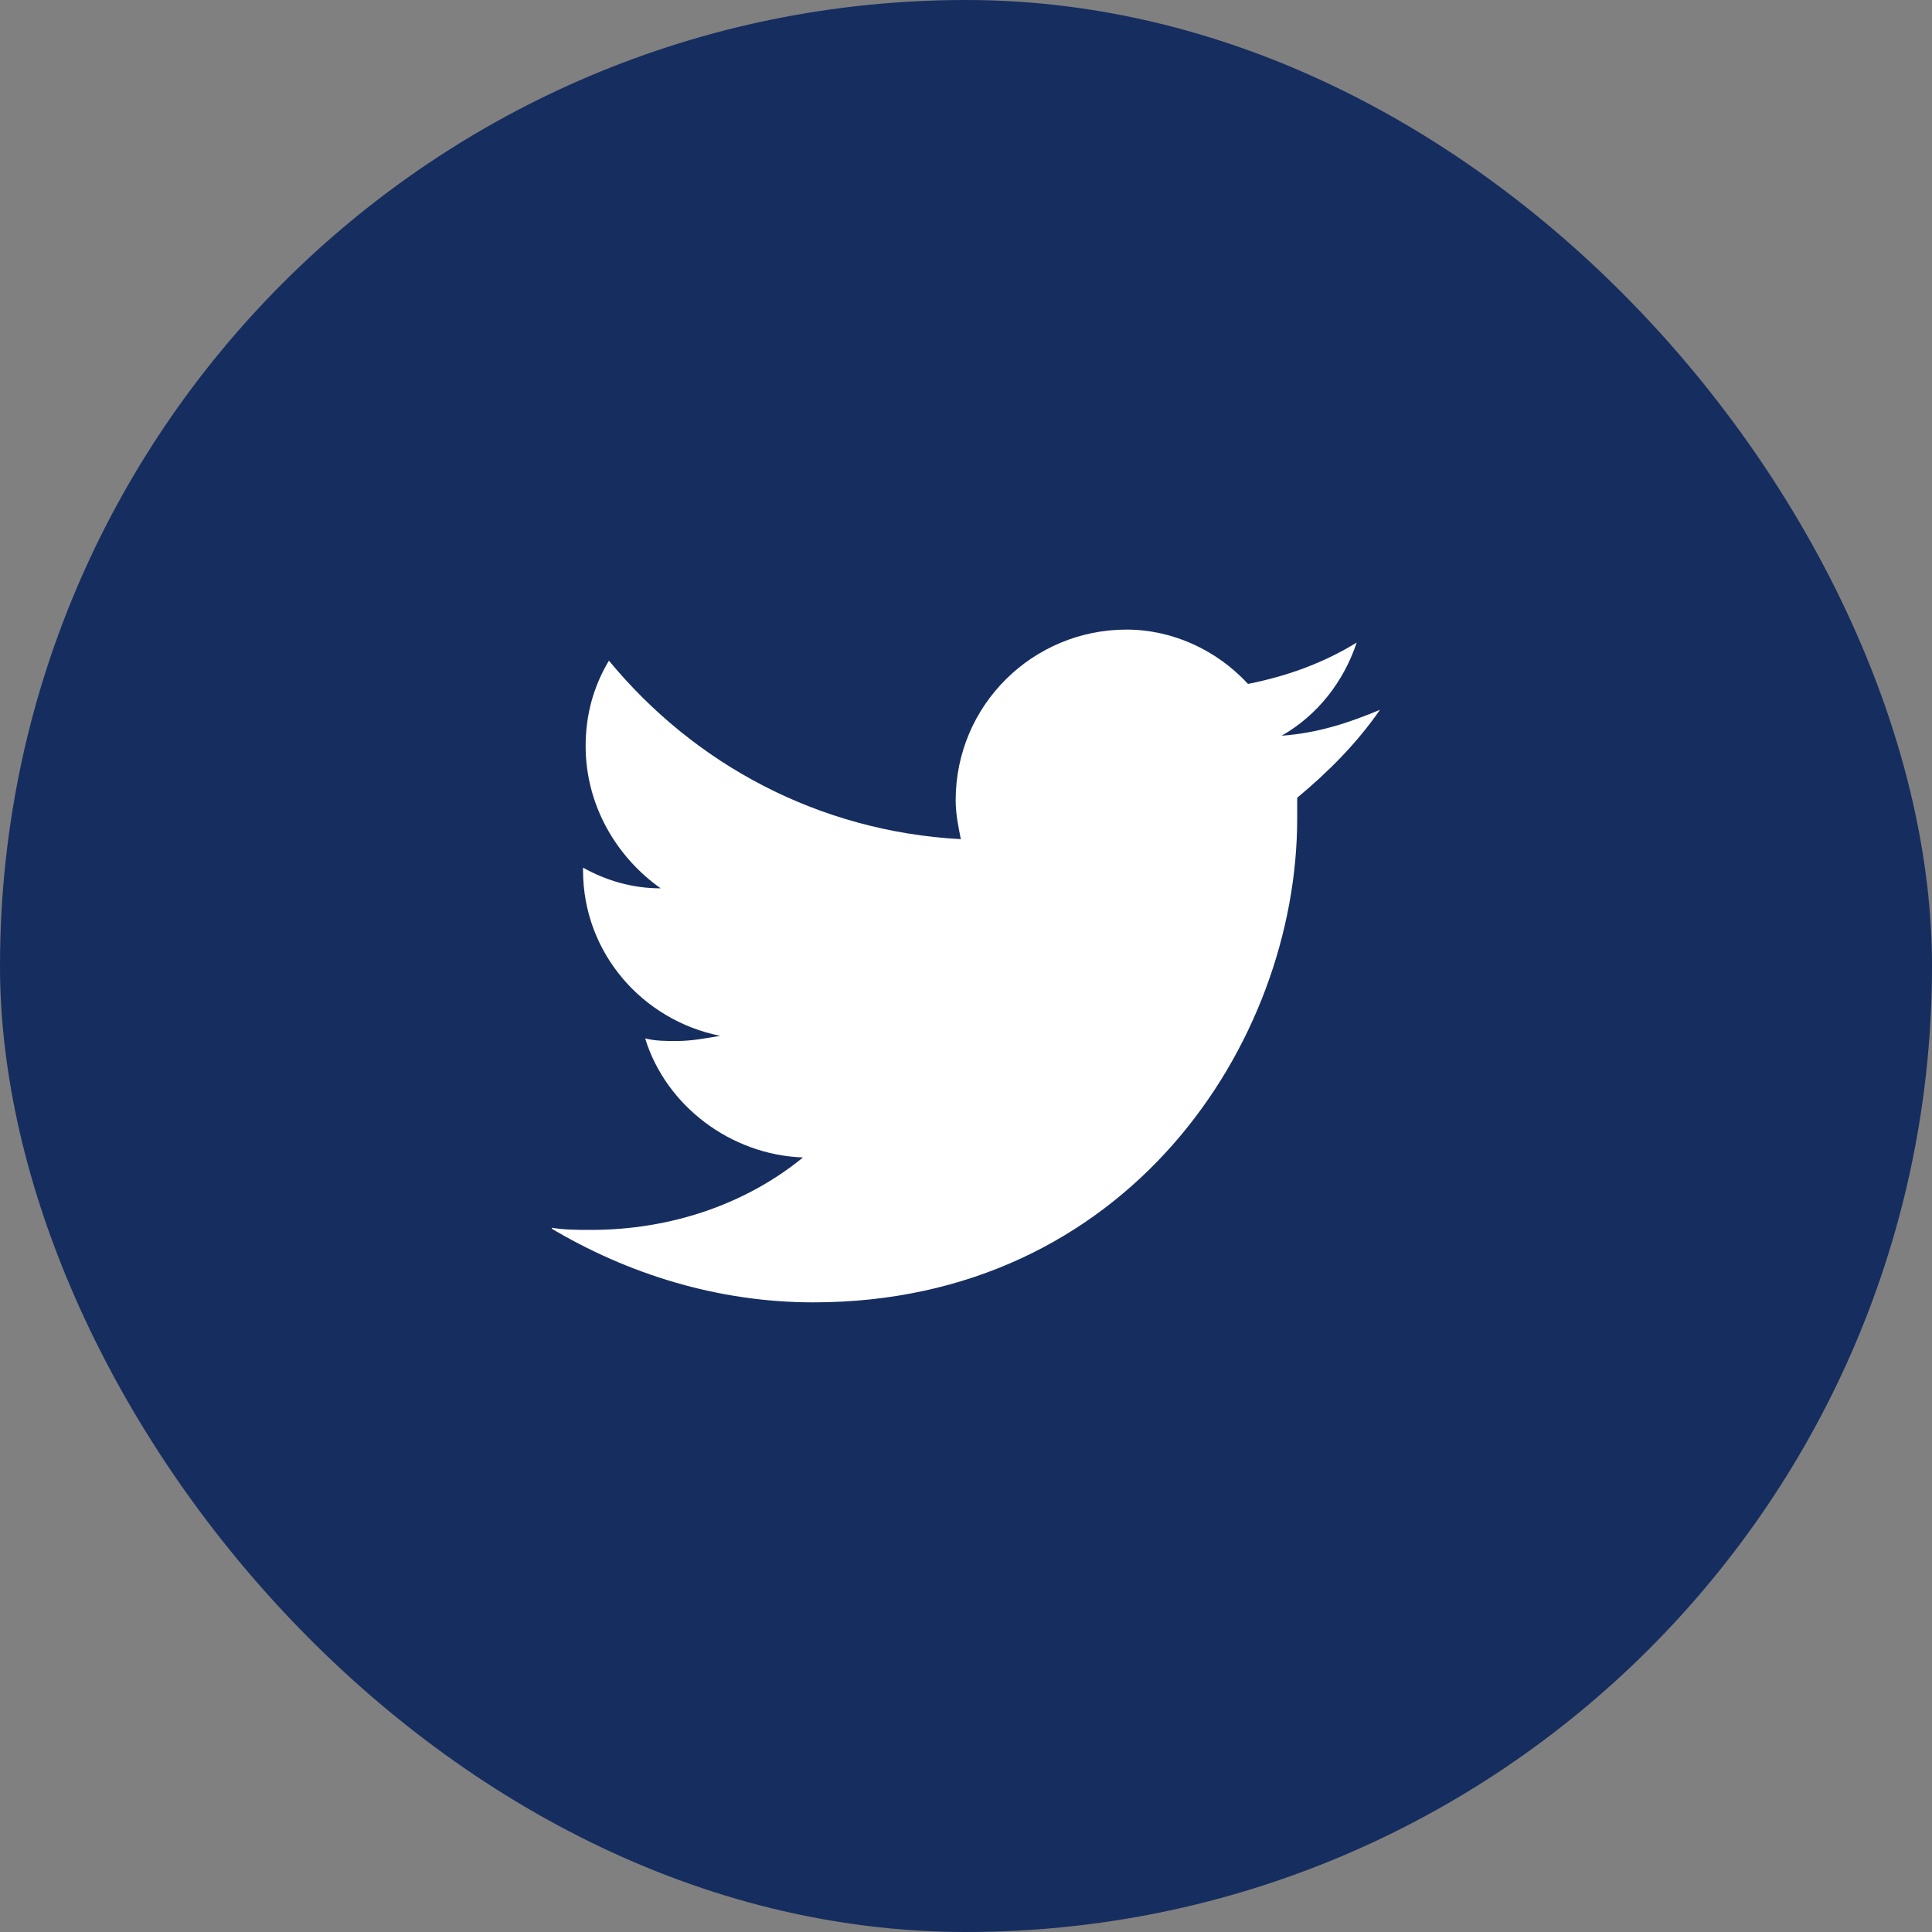
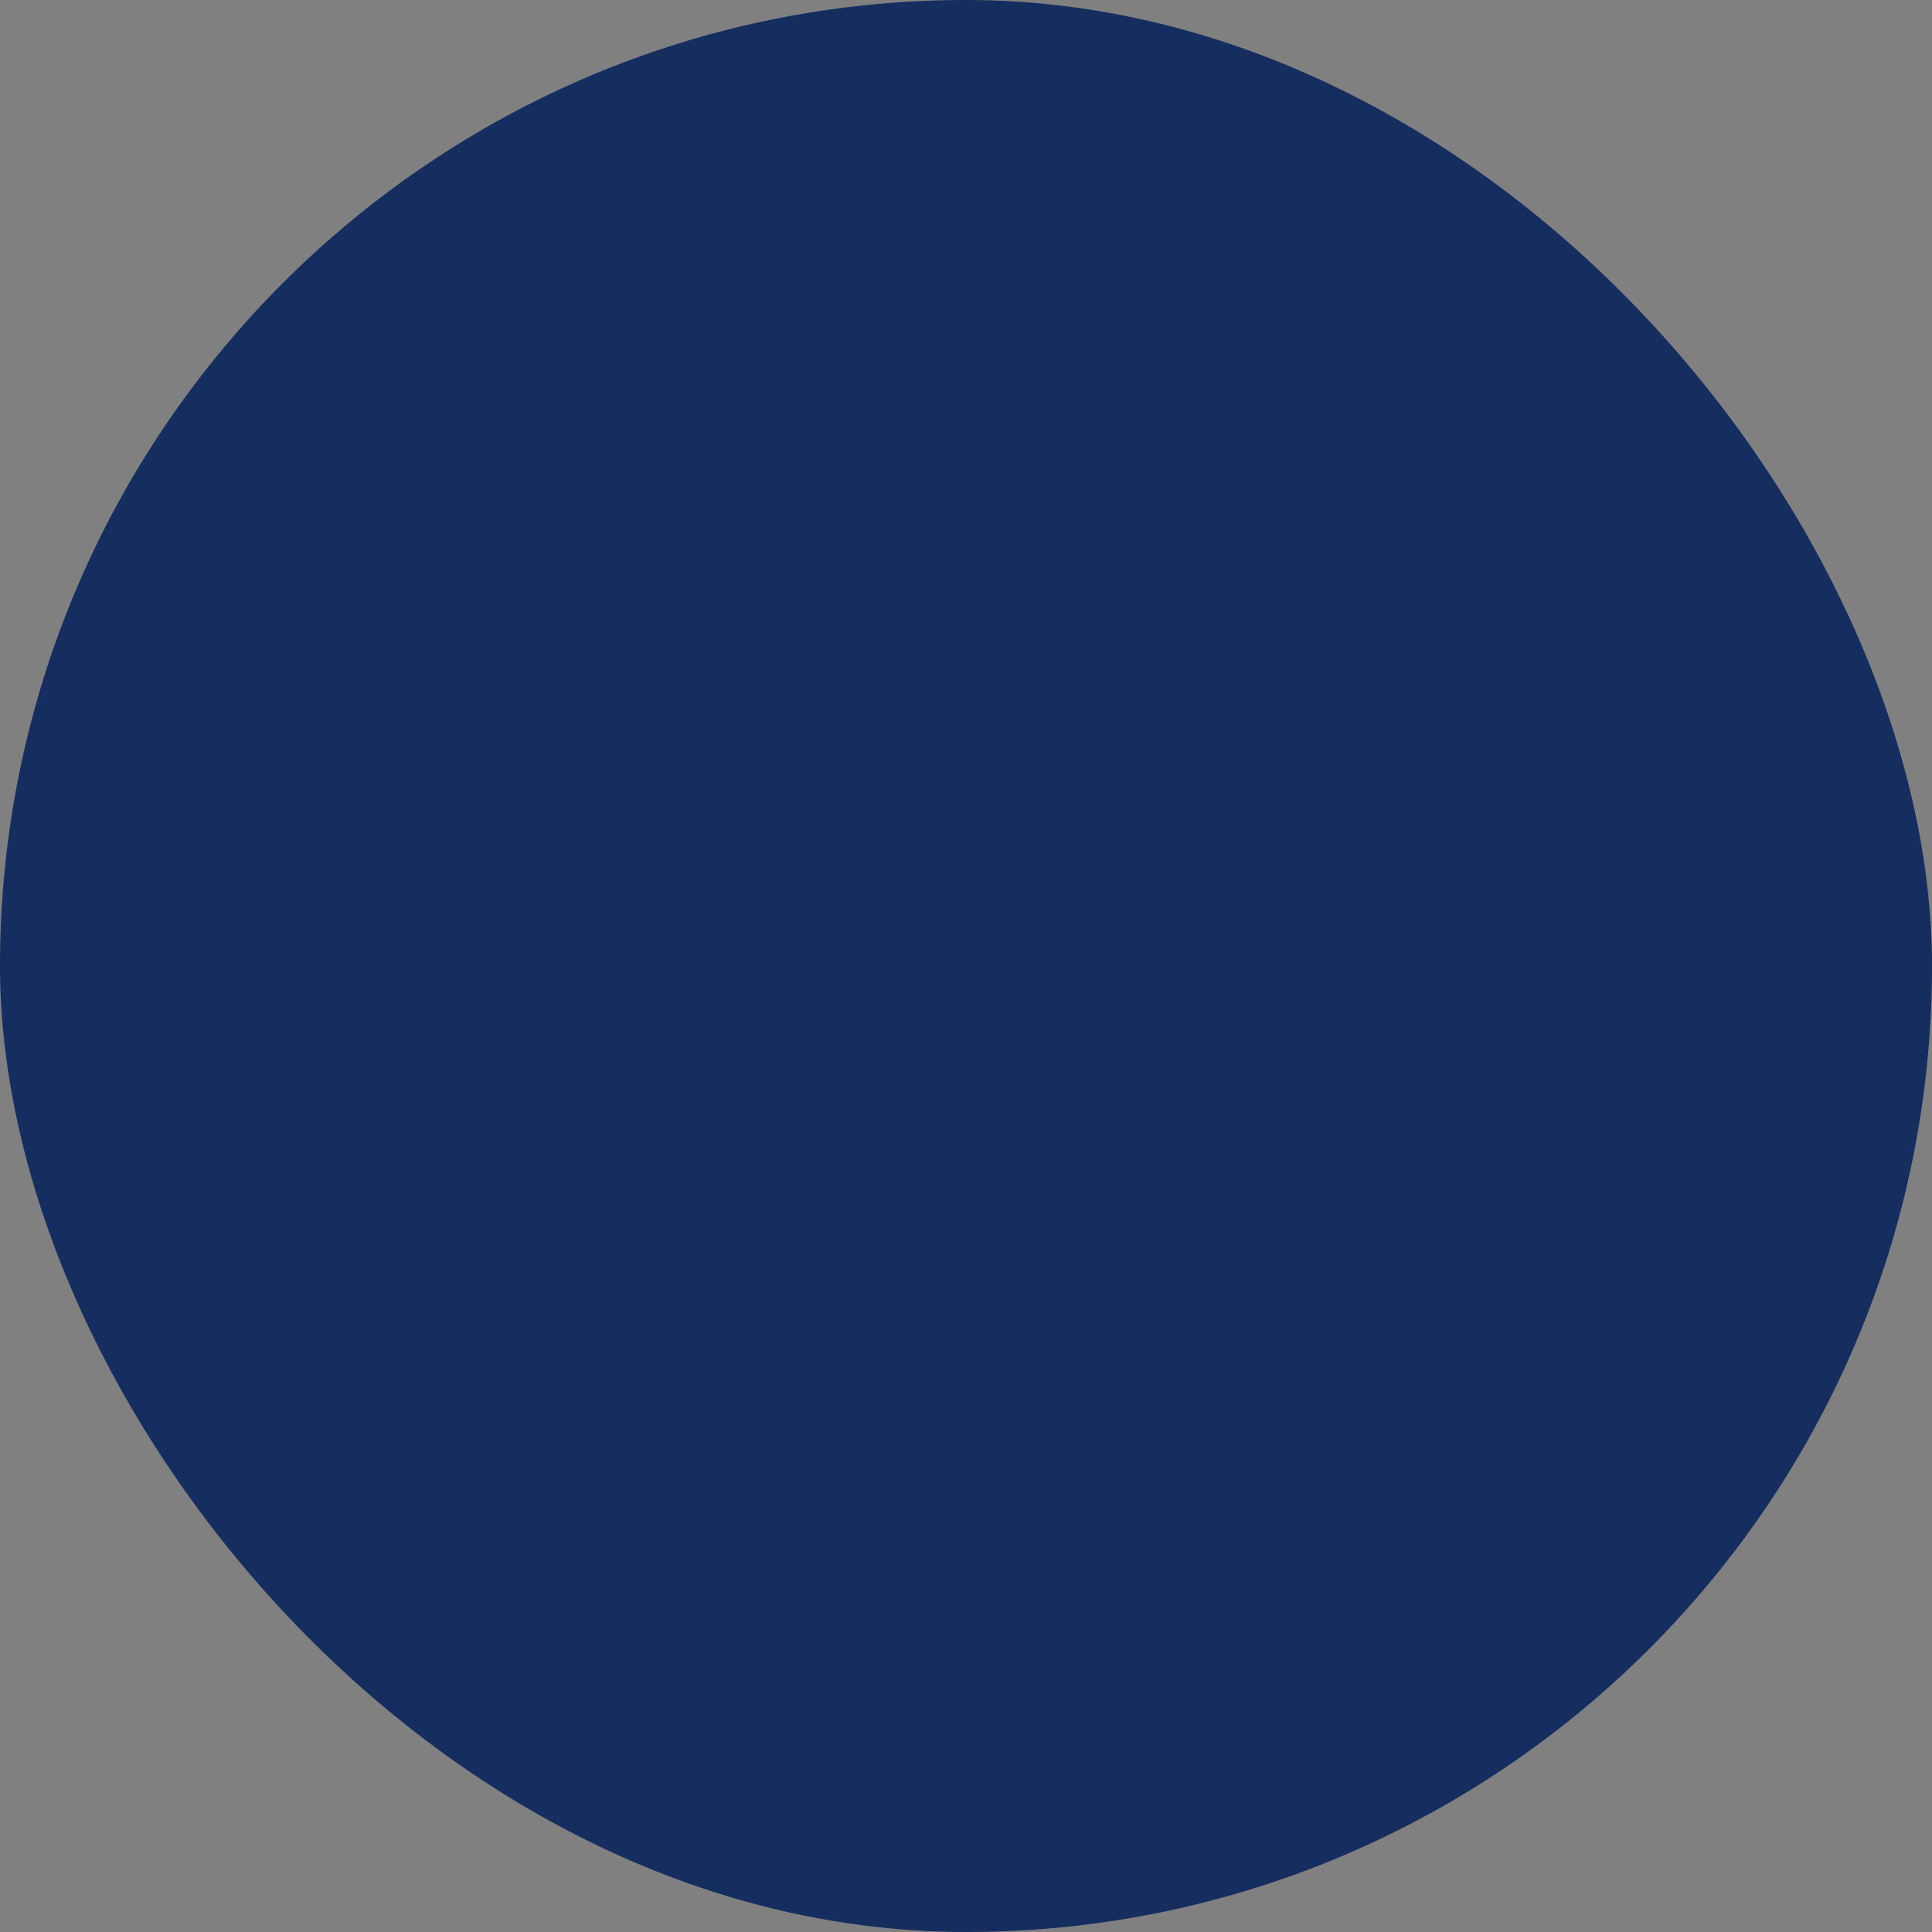
<svg xmlns="http://www.w3.org/2000/svg" width="40" height="40" viewBox="0 0 40 40" fill="none">
  <rect x="0" y="0" width="40" height="40" fill="#808080" stroke="none" />
  <rect width="40" height="40" rx="20" fill="#162D5F" />
  <g clip-path="url(#clip0_1126_1682)">
-     <path d="M28.571 14.696C27.929 14.964 27.286 15.178 26.536 15.232C27.286 14.803 27.821 14.107 28.089 13.303C27.393 13.732 26.643 13.999 25.839 14.16C25.196 13.464 24.286 13.035 23.321 13.035C21.393 13.035 19.786 14.589 19.786 16.571C19.786 16.839 19.839 17.107 19.893 17.374C16.946 17.214 14.375 15.821 12.607 13.678C12.286 14.214 12.125 14.803 12.125 15.446C12.125 16.678 12.768 17.749 13.679 18.392C13.089 18.392 12.554 18.232 12.071 17.964V18.017C12.071 19.732 13.304 21.124 14.911 21.446C14.589 21.499 14.321 21.553 14 21.553C13.786 21.553 13.571 21.553 13.357 21.499C13.786 22.892 15.125 23.91 16.625 23.964C15.446 24.928 13.893 25.464 12.232 25.464C11.964 25.464 11.643 25.464 11.375 25.41C12.982 26.374 14.857 26.964 16.839 26.964C23.321 26.964 26.857 21.607 26.857 16.946C26.857 16.785 26.857 16.624 26.857 16.517C27.5 15.982 28.089 15.392 28.571 14.696Z" fill="white" />
-   </g>
+     </g>
  <defs>
    <clipPath id="clip0_1126_1682">
-       <rect width="17.143" height="17.143" fill="white" transform="translate(11.428 11.428)" />
-     </clipPath>
+       </clipPath>
  </defs>
</svg>